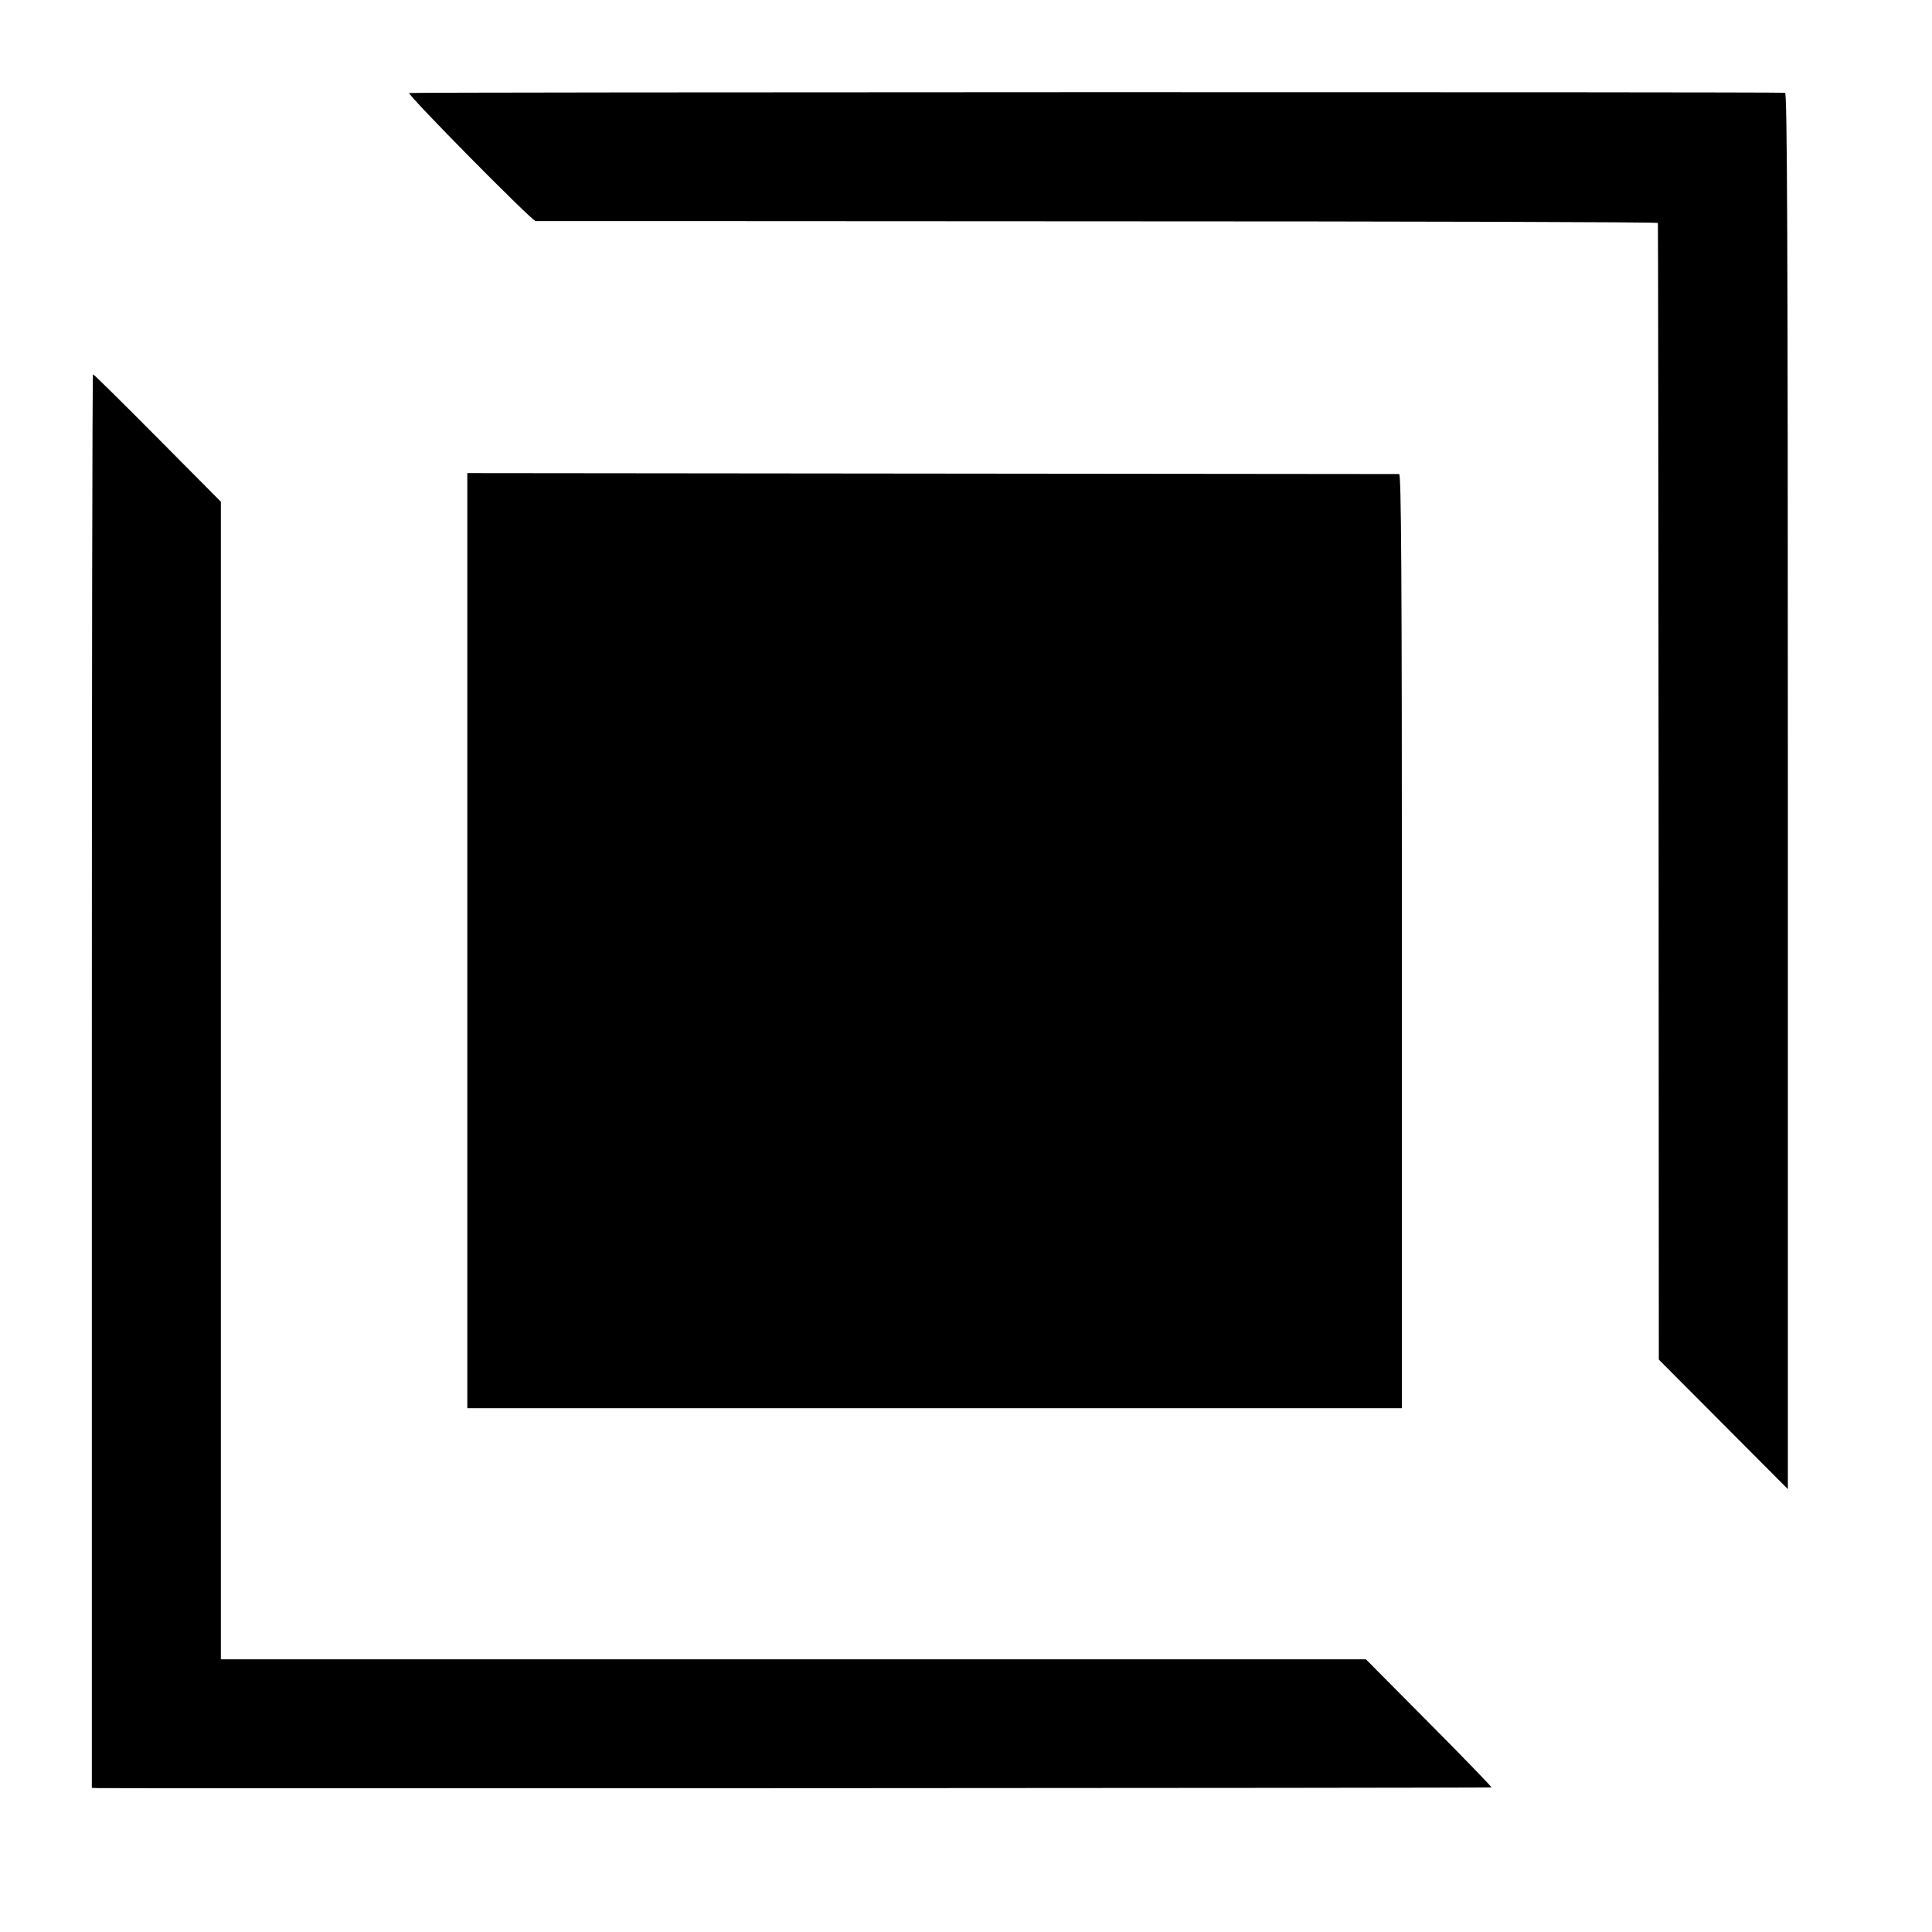
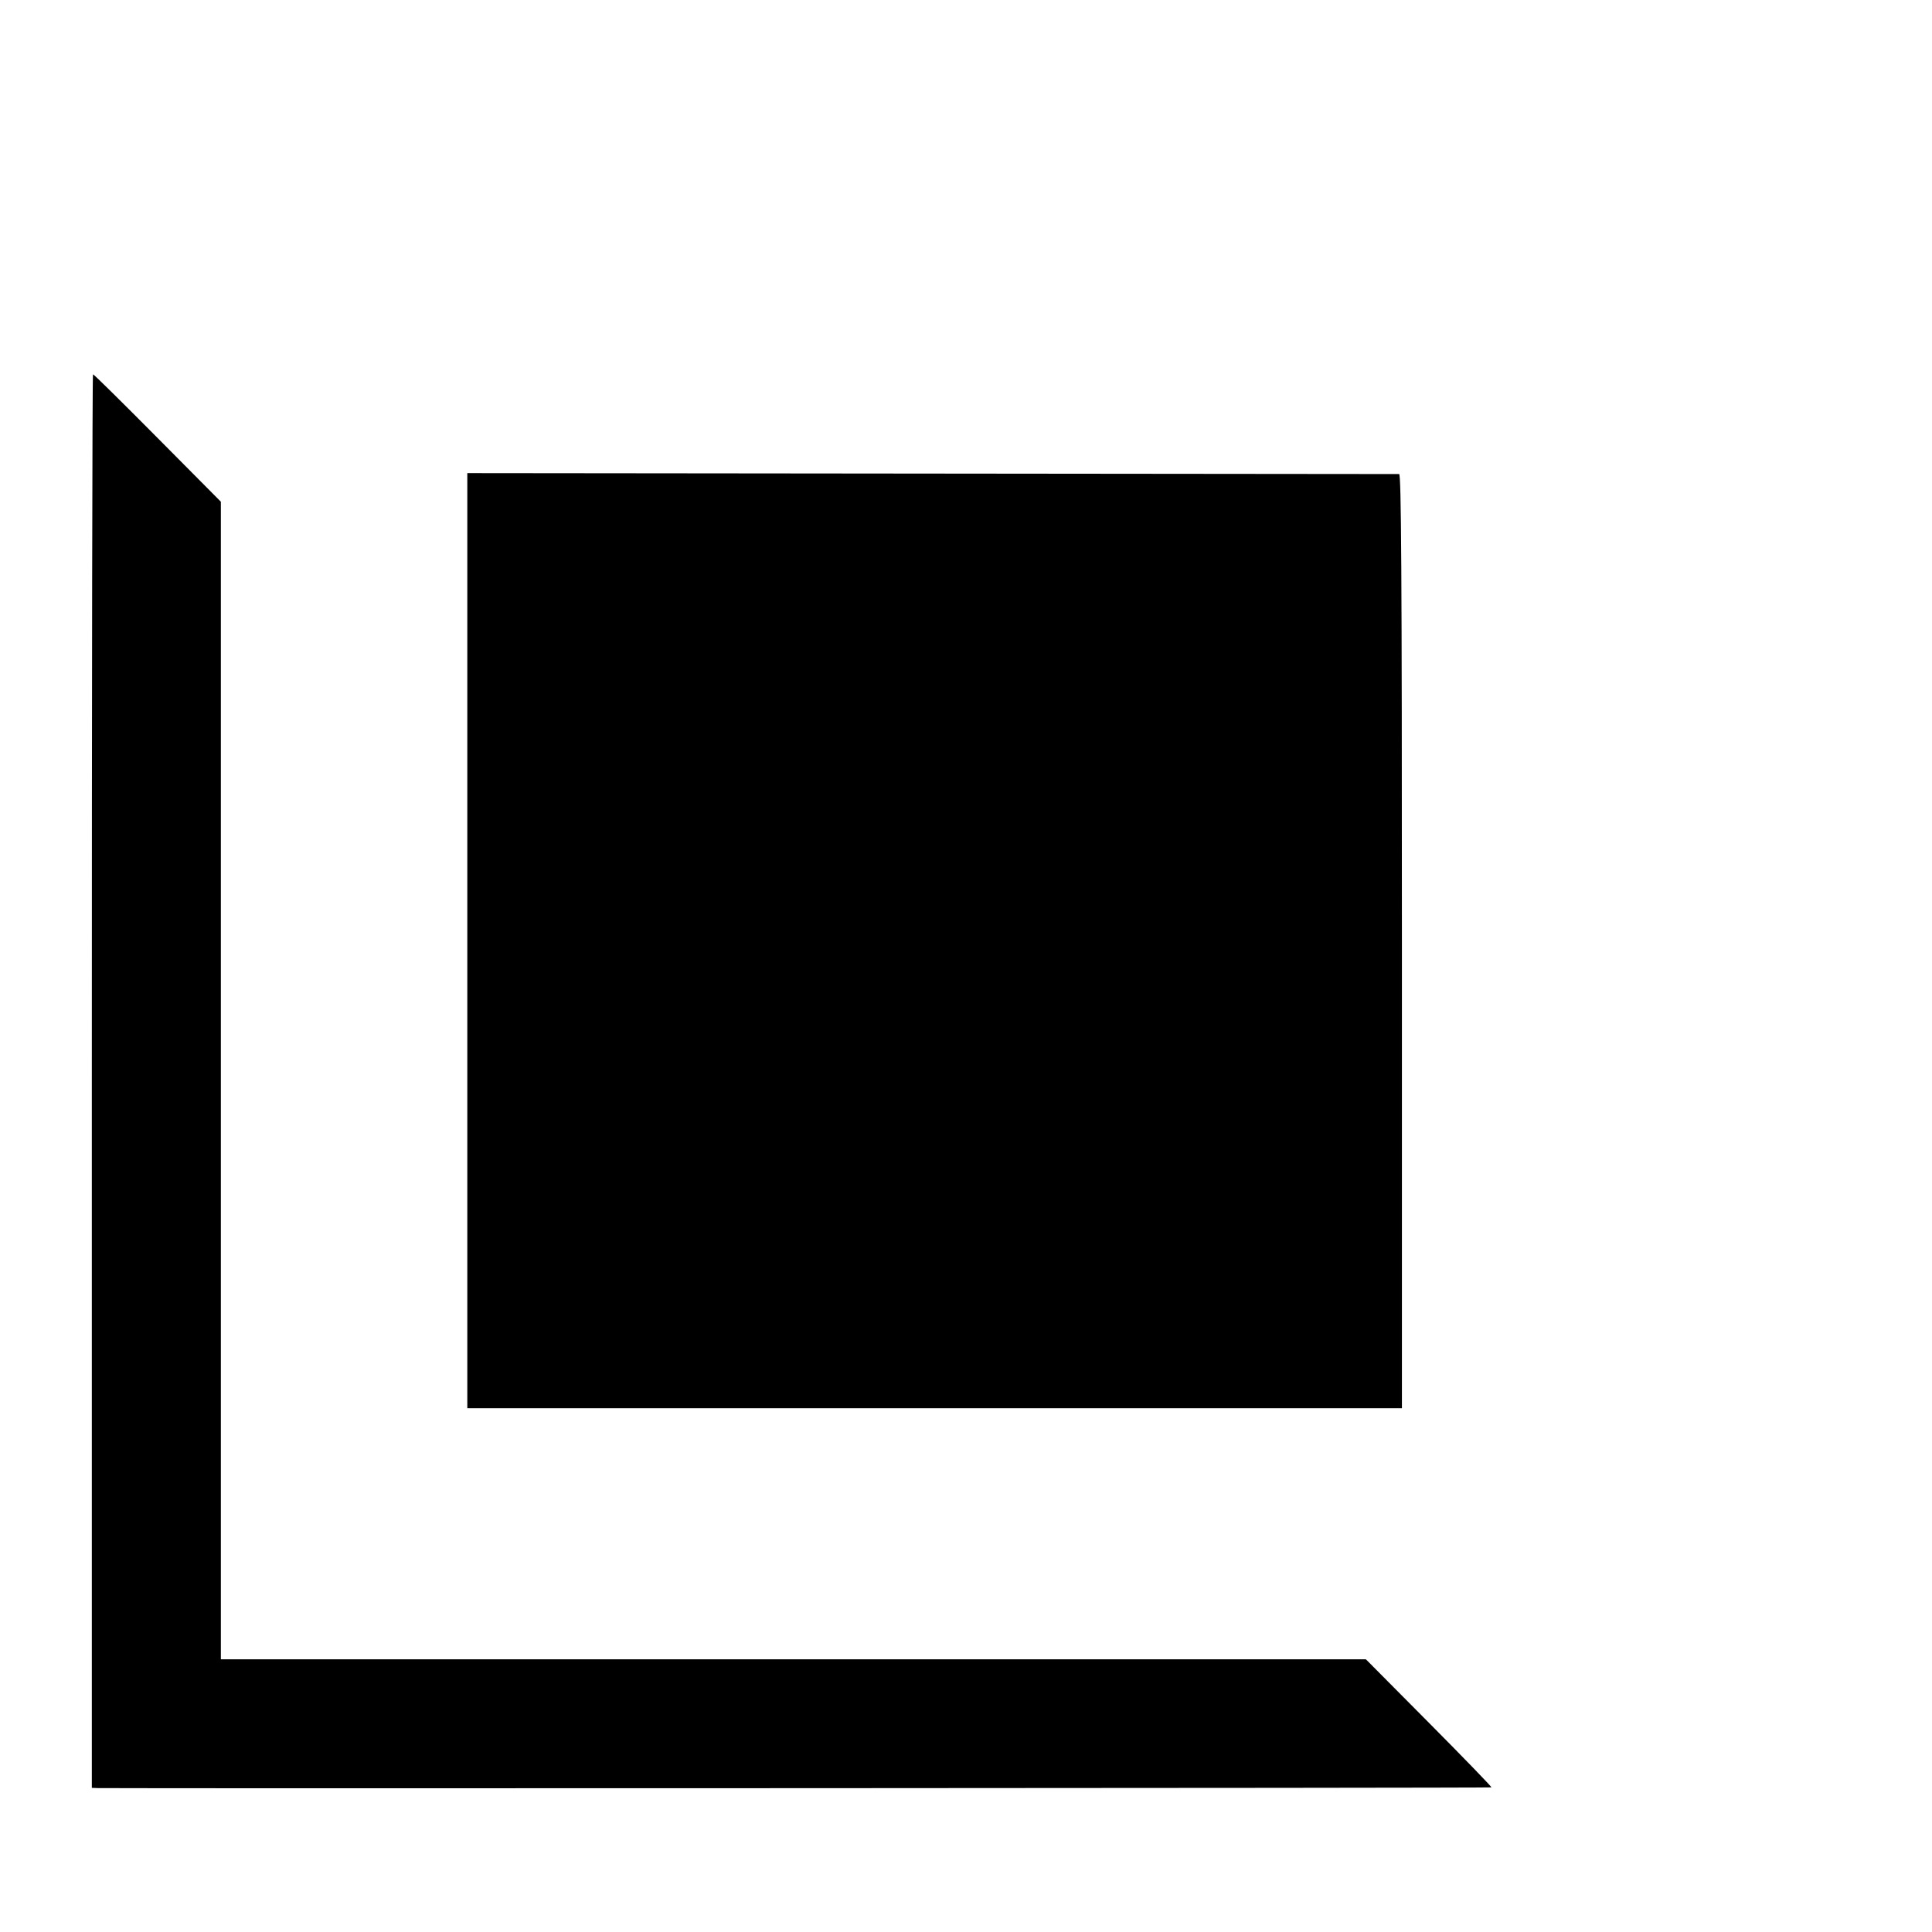
<svg xmlns="http://www.w3.org/2000/svg" width="831pt" height="831pt" viewBox="0 0 831 831" preserveAspectRatio="xMidYMid meet">
  <g transform="translate(0,831) scale(0.1,-0.1)" fill="#000000" stroke="none">
-     <path d="M1760 7910 c-10 -6 527 -550 544 -551 6 0 1094 0 2418 -1 1325 0 2409 -3 2409 -7 1 -3 2 -1105 3 -2447 l1 -2442 277 -278 278 -279 0 3003 c0 2394 -3 3002 -12 3003 -59 4 -5912 3 -5918 -1z" />
    <path d="M395 3660 l0 -3040 25 -1 c135 -2 5992 0 5995 3 2 2 -119 127 -268 277 l-272 274 -2462 0 -2463 0 0 2489 0 2490 -272 274 c-150 151 -274 274 -278 274 -3 0 -5 -1368 -5 -3040z" />
    <path d="M2010 4264 l0 -2011 2010 0 2010 0 0 2009 c0 1599 -3 2008 -12 2009 -7 0 -912 1 -2010 2 l-1998 2 0 -2011z" />
  </g>
</svg>